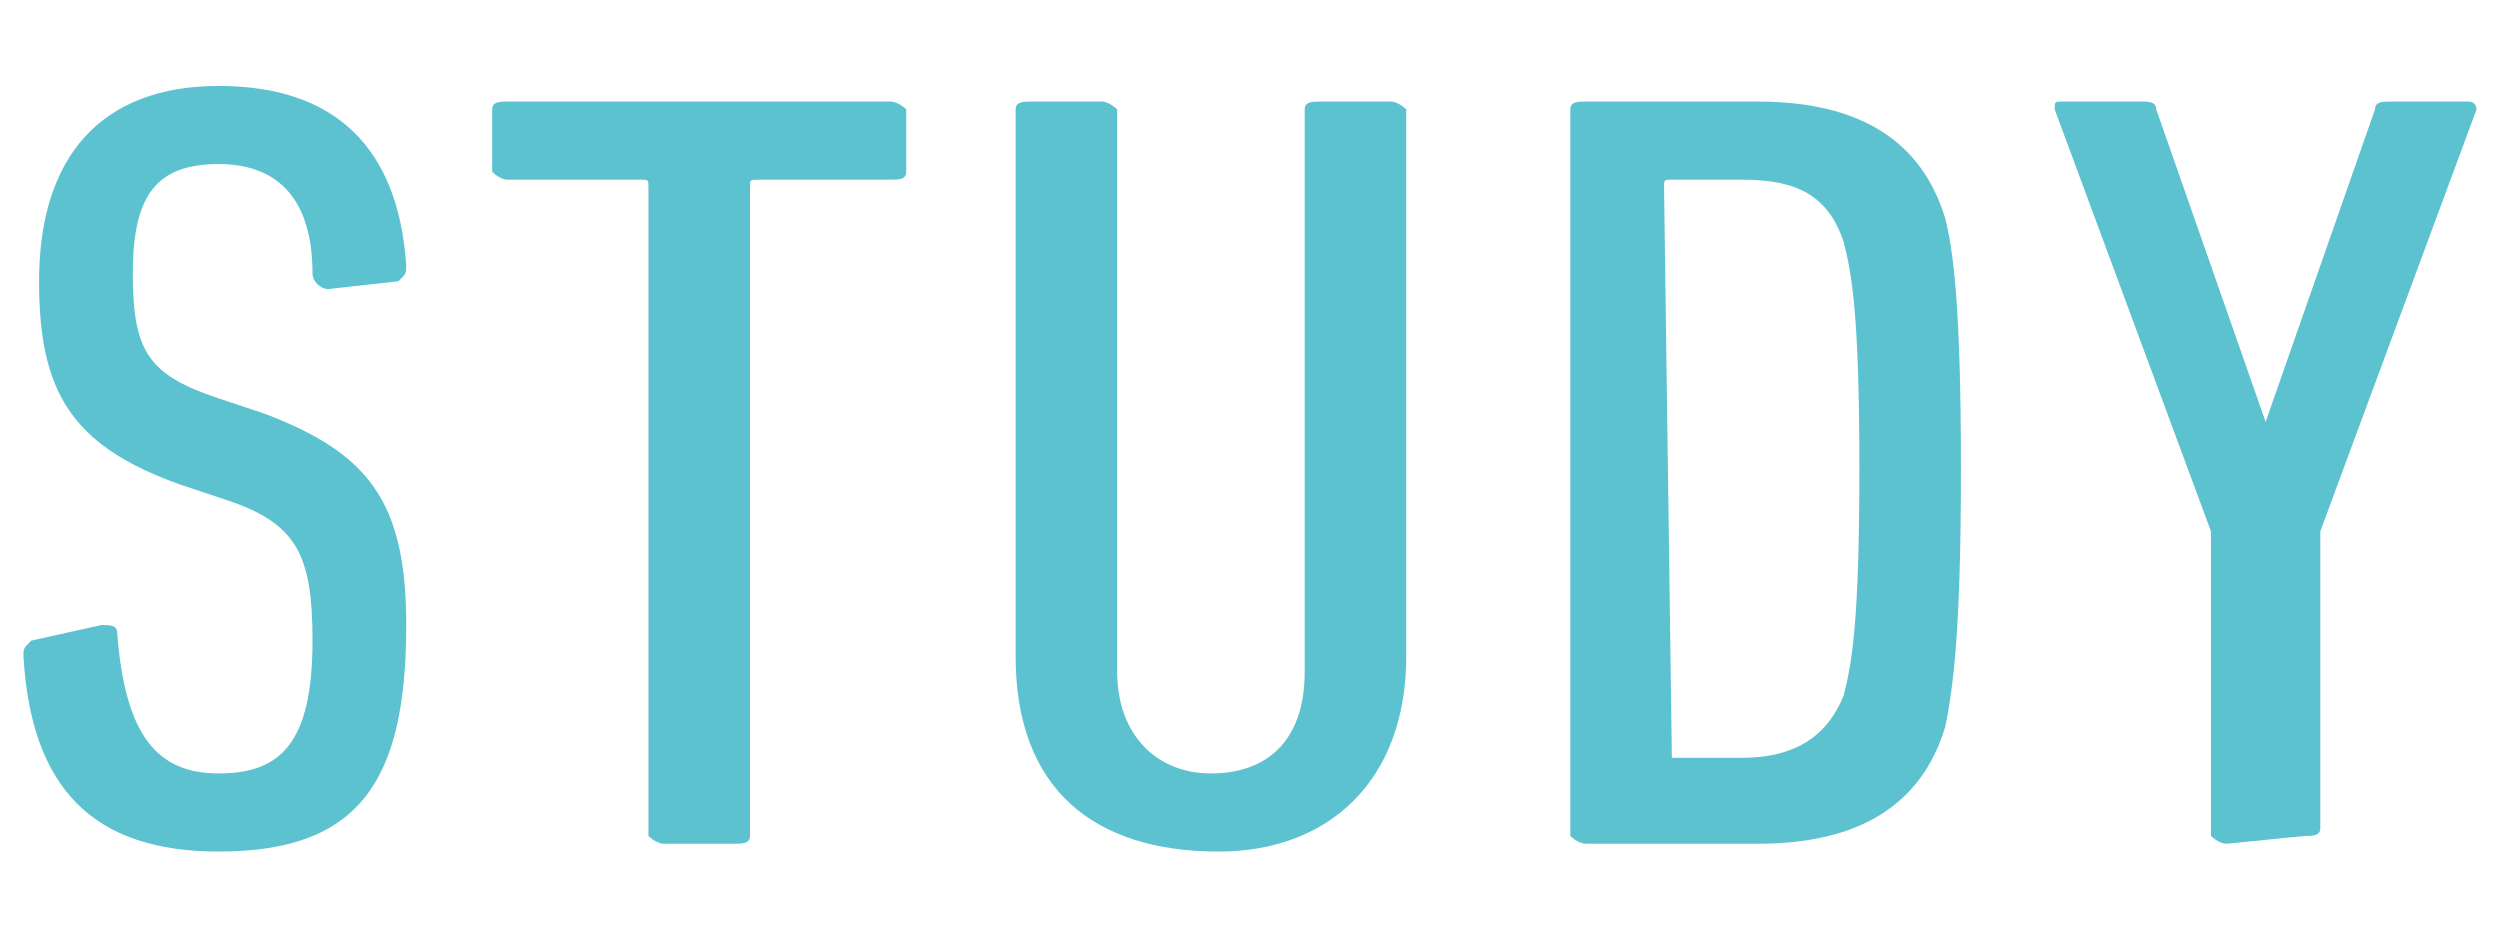
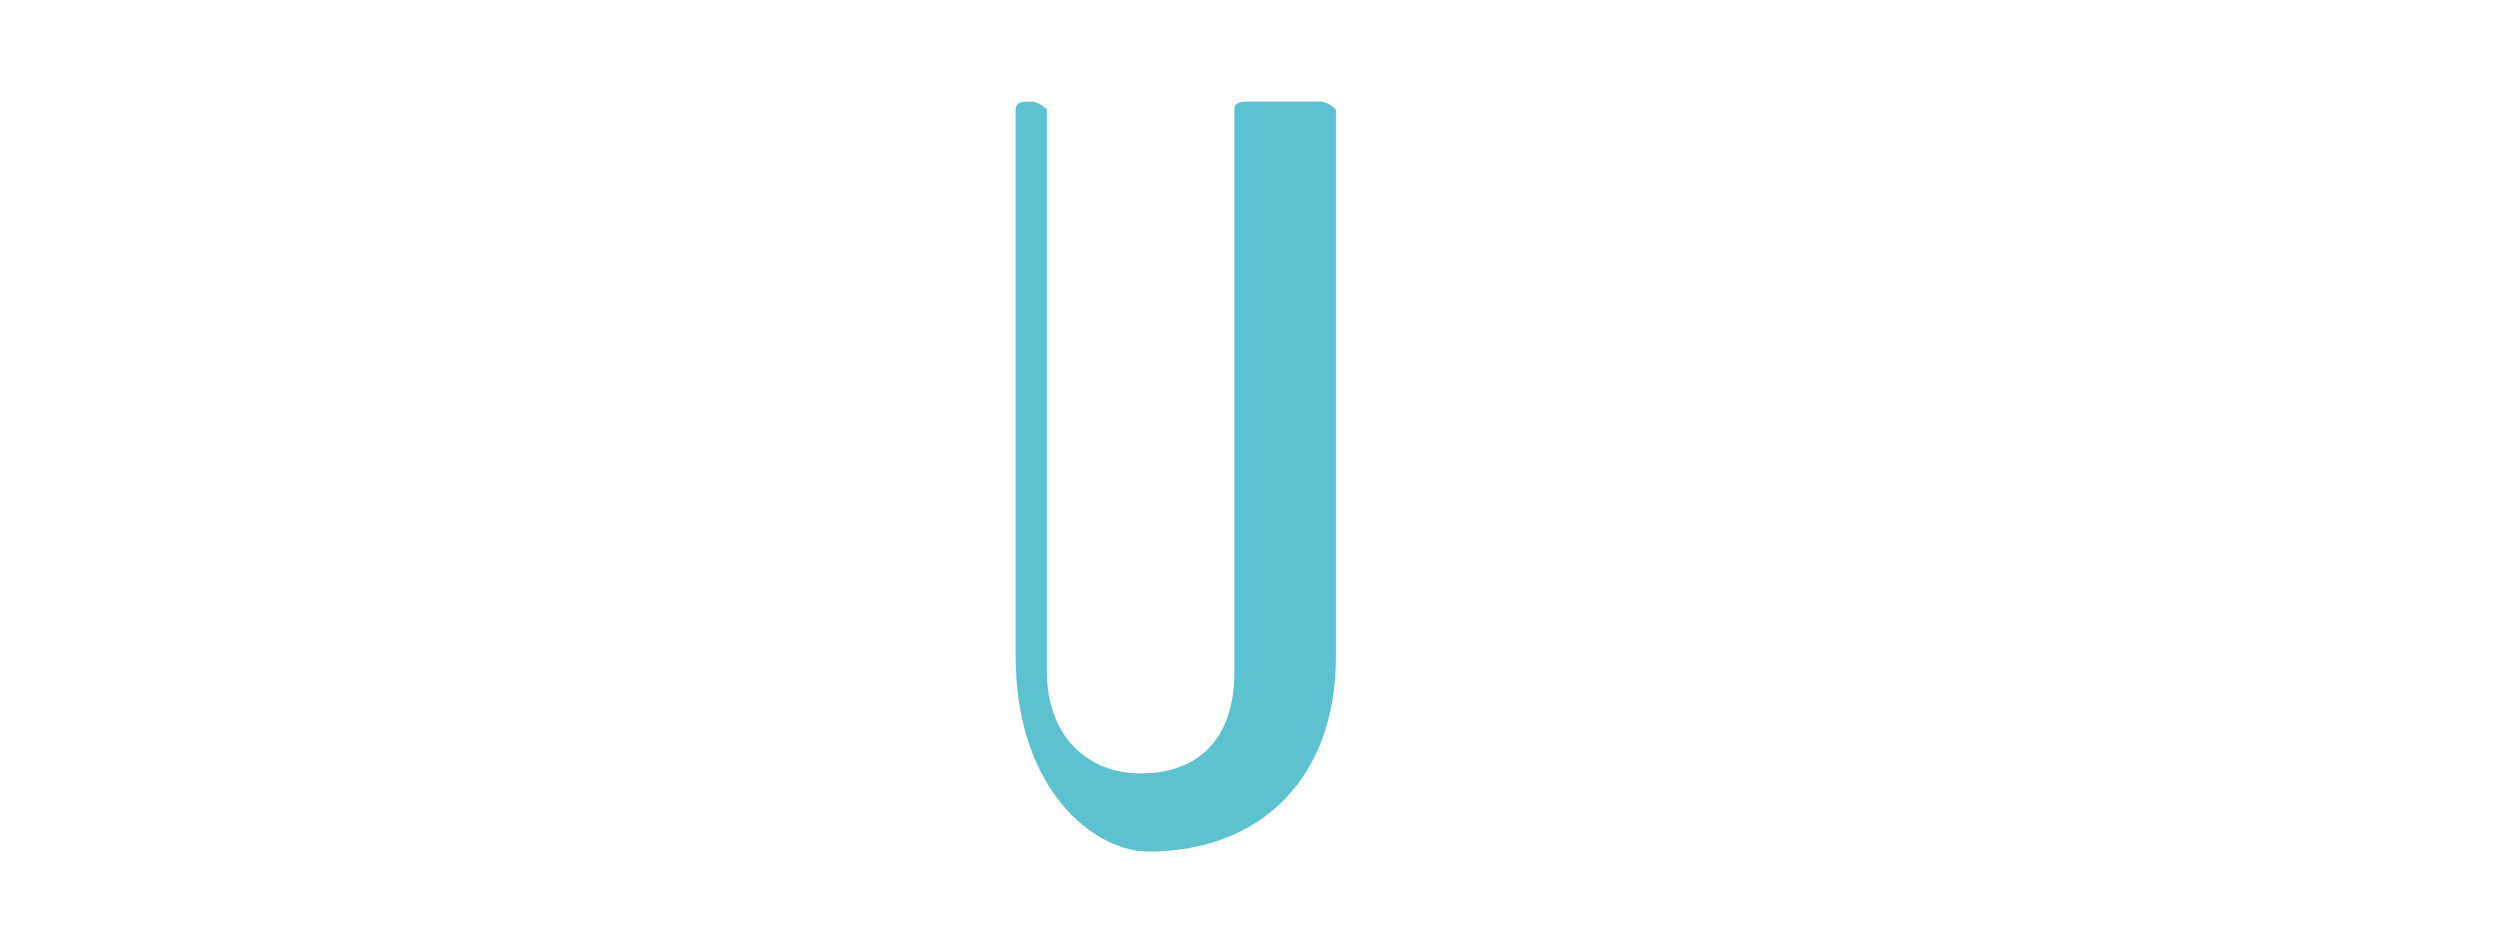
<svg xmlns="http://www.w3.org/2000/svg" version="1.1" id="レイヤー_1" x="0px" y="0px" viewBox="0 0 32 12" style="enable-background:new 0 0 32 12;" xml:space="preserve">
  <style type="text/css">
	.st0{fill:#5DC2D0;}
</style>
  <g>
-     <path class="st0" d="M2.8,10.9c-1.6,0-2.4-0.8-2.5-2.5c0-0.1,0-0.1,0.1-0.2L1.3,8c0.1,0,0.2,0,0.2,0.1C1.6,9.4,2,9.9,2.8,9.9   S4,9.5,4,8.2c0-1.1-0.2-1.5-1.1-1.8L2.3,6.2C0.9,5.7,0.5,5,0.5,3.6c0-1.6,0.8-2.5,2.3-2.5s2.3,0.8,2.4,2.3c0,0.1,0,0.1-0.1,0.2   L4.2,3.7C4.1,3.7,4,3.6,4,3.5c0-0.9-0.4-1.4-1.2-1.4S1.7,2.5,1.7,3.5s0.2,1.3,1.1,1.6l0.6,0.2C4.7,5.8,5.2,6.4,5.2,8   C5.2,10,4.6,10.9,2.8,10.9z" />
-     <path class="st0" d="M8.5,10.8c-0.1,0-0.2-0.1-0.2-0.1V2.4c0-0.1,0-0.1-0.1-0.1H6.5c-0.1,0-0.2-0.1-0.2-0.1V1.4   c0-0.1,0.1-0.1,0.2-0.1h4.9c0.1,0,0.2,0.1,0.2,0.1v0.8c0,0.1-0.1,0.1-0.2,0.1H9.7c-0.1,0-0.1,0-0.1,0.1v8.3c0,0.1-0.1,0.1-0.2,0.1   H8.5z" />
-     <path class="st0" d="M13,8.4v-7c0-0.1,0.1-0.1,0.2-0.1h0.9c0.1,0,0.2,0.1,0.2,0.1v7.2c0,0.8,0.5,1.3,1.2,1.3s1.2-0.4,1.2-1.3V1.4   c0-0.1,0.1-0.1,0.2-0.1h0.9c0.1,0,0.2,0.1,0.2,0.1v7c0,1.6-1,2.5-2.4,2.5C14,10.9,13,10.1,13,8.4z" />
-     <path class="st0" d="M20.1,1.4c0-0.1,0.1-0.1,0.2-0.1h2.2c1.3,0,2.1,0.5,2.4,1.5C25,3.2,25.1,3.9,25.1,6S25,8.8,24.9,9.3   c-0.3,1-1.1,1.5-2.4,1.5h-2.2c-0.1,0-0.2-0.1-0.2-0.1S20.1,1.4,20.1,1.4z M21.4,9.7h0.9c0.7,0,1.1-0.3,1.3-0.8   C23.7,8.5,23.8,8,23.8,6s-0.1-2.5-0.2-2.9c-0.2-0.6-0.6-0.8-1.3-0.8h-0.9c-0.1,0-0.1,0-0.1,0.1L21.4,9.7   C21.3,9.7,21.3,9.7,21.4,9.7z" />
-     <path class="st0" d="M28.5,10.8c-0.1,0-0.2-0.1-0.2-0.1V6.8l-2-5.4c0-0.1,0-0.1,0.1-0.1h1c0.1,0,0.2,0,0.2,0.1l1.4,4l0,0l1.4-4   c0-0.1,0.1-0.1,0.2-0.1h1c0.1,0,0.1,0.1,0.1,0.1l-2,5.4v3.8c0,0.1-0.1,0.1-0.2,0.1L28.5,10.8L28.5,10.8z" />
+     <path class="st0" d="M13,8.4v-7c0-0.1,0.1-0.1,0.2-0.1c0.1,0,0.2,0.1,0.2,0.1v7.2c0,0.8,0.5,1.3,1.2,1.3s1.2-0.4,1.2-1.3V1.4   c0-0.1,0.1-0.1,0.2-0.1h0.9c0.1,0,0.2,0.1,0.2,0.1v7c0,1.6-1,2.5-2.4,2.5C14,10.9,13,10.1,13,8.4z" />
  </g>
</svg>